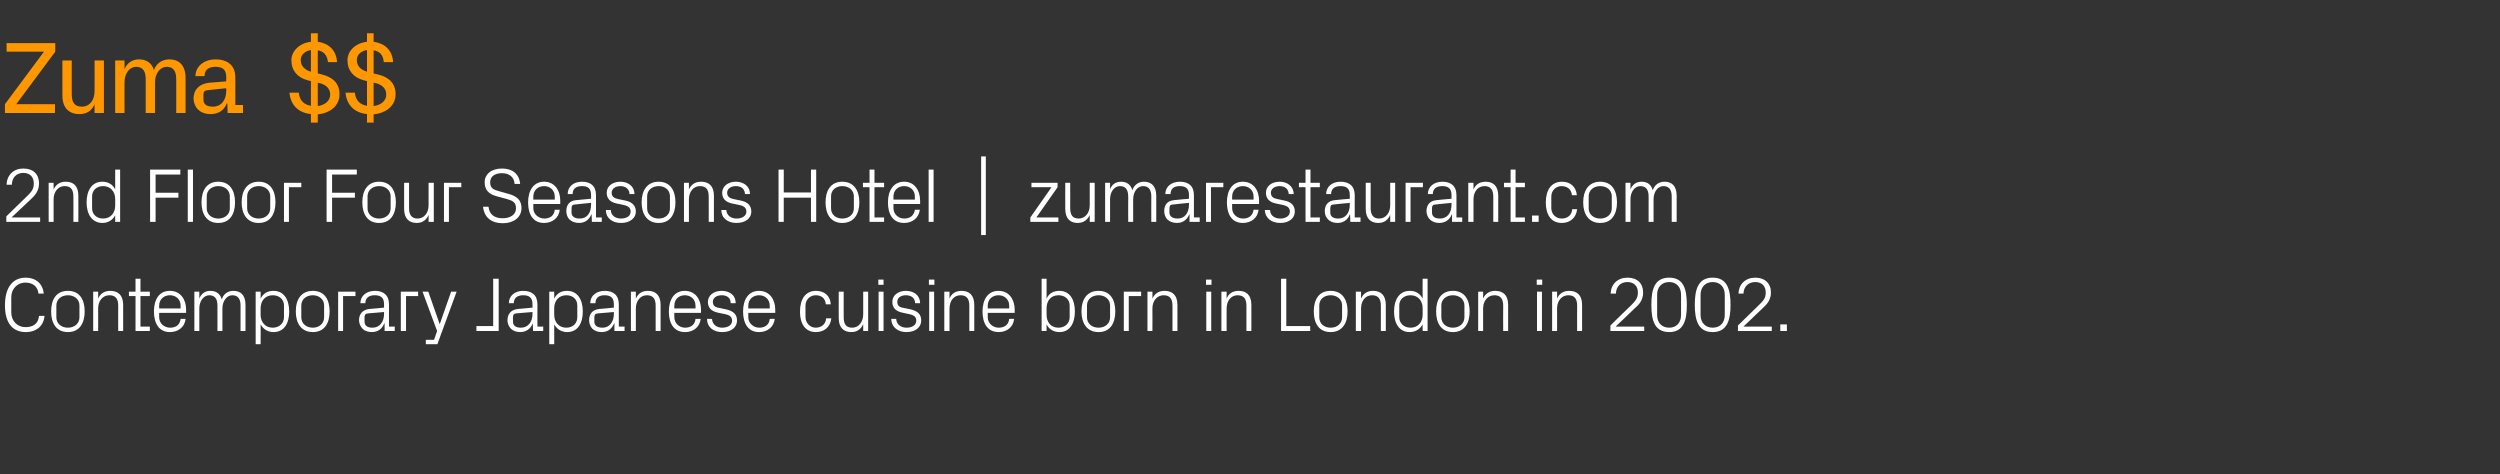
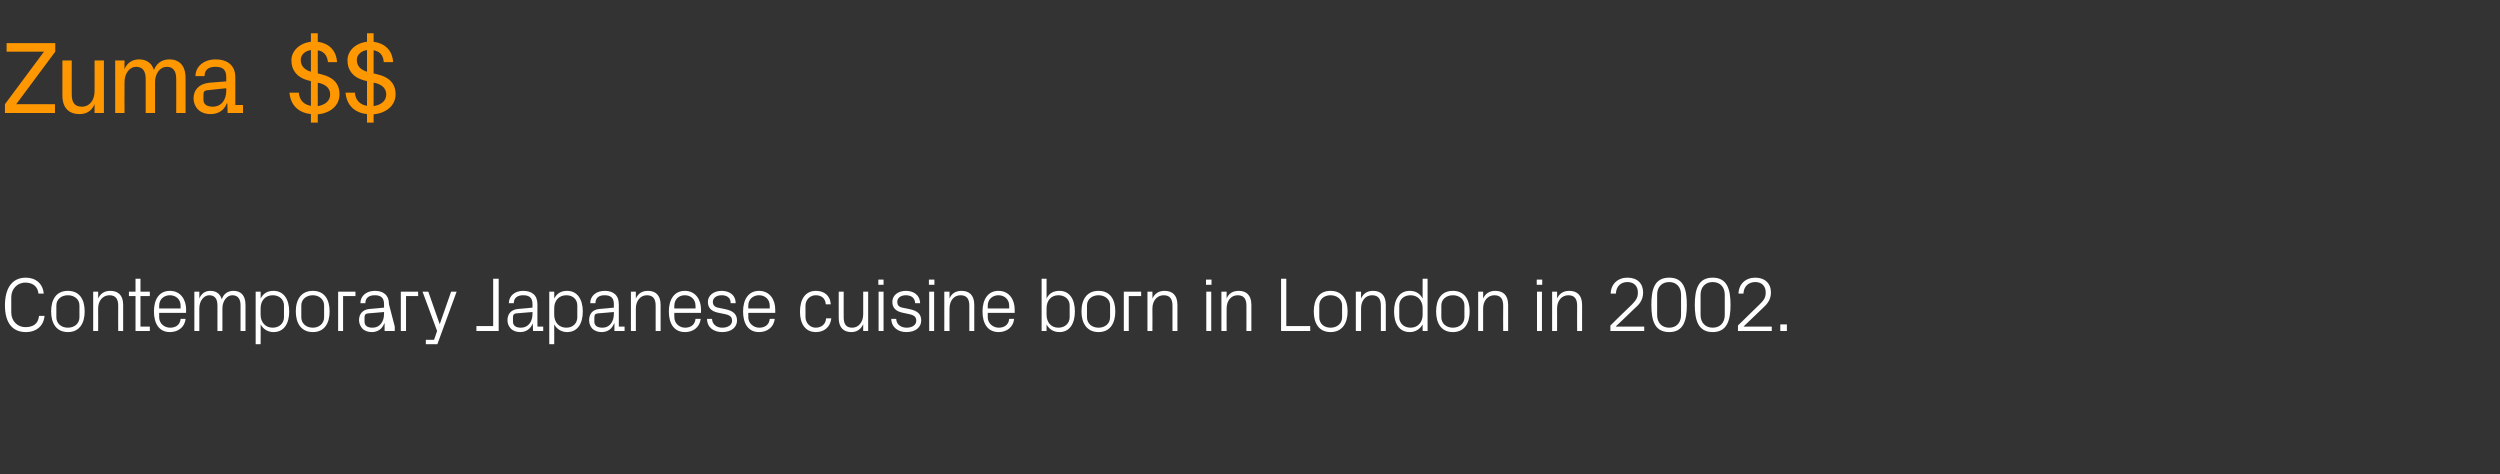
<svg xmlns="http://www.w3.org/2000/svg" version="1.1" width="909.4px" height="172.5px" viewBox="0 -11 909.4 172.5" style="top:-11px">
  <rect x="0" y="-11" width="909.4" height="172.5" fill="#333333" stroke="none" />
  <desc>Zuma $$ 2nd Floor Four Seasons Hotel | zumarestaurant.com Contemporary Japanese cuisine born in London in 2002.</desc>
  <defs />
  <g id="Polygon52281">
-     <path d="M 1.8 100.1 C 1.8 94.1 4.2 90 9.4 90 C 12.9 90 15.6 92.1 15.9 95.8 C 15.9 95.8 14 95.8 14 95.8 C 13.7 93 11.7 91.8 9.2 91.8 C 6.2 91.8 4.1 94.2 4.1 97.1 C 4.1 97.1 4.1 102.7 4.1 102.7 C 4.1 105.8 6.4 108 9.2 108 C 12.1 108 13.9 106.8 14.2 103.9 C 14.2 103.9 16.2 103.9 16.2 103.9 C 15.9 107.5 13.3 109.8 9.4 109.8 C 4.5 109.8 1.8 106.4 1.8 100.1 Z M 24.7 94.8 C 28.9 94.8 30.8 97.9 30.8 102.3 C 30.8 106.6 28.9 109.8 24.7 109.8 C 20.5 109.8 18.6 106.6 18.6 102.3 C 18.6 97.9 20.5 94.8 24.7 94.8 Z M 28.9 100.1 C 28.9 97.9 27.1 96.4 24.7 96.4 C 22.3 96.4 20.5 97.9 20.5 100.1 C 20.5 100.1 20.5 104.4 20.5 104.4 C 20.5 106.7 22.3 108.2 24.7 108.2 C 27.1 108.2 28.9 106.7 28.9 104.4 C 28.9 104.4 28.9 100.1 28.9 100.1 Z M 43 100.2 C 43 97.9 42.2 96.4 39.8 96.4 C 37.4 96.4 35.7 98.4 35.7 101.2 C 35.74 101.21 35.7 109.4 35.7 109.4 L 33.9 109.4 L 33.9 95.1 L 35.7 95.1 C 35.7 95.1 35.74 97.63 35.7 97.6 C 36.5 95.8 38 94.8 40.1 94.8 C 42.9 94.8 44.8 96.3 44.8 99.9 C 44.78 99.89 44.8 109.4 44.8 109.4 L 43 109.4 C 43 109.4 42.96 100.23 43 100.2 Z M 51.1 107.8 L 54.5 107.8 L 54.5 109.4 L 49.3 109.4 L 49.3 96.7 L 46.9 96.7 L 46.9 95.1 L 49.3 95.1 L 49.3 90.4 L 51.1 90.4 L 51.1 95.1 L 54.5 95.1 L 54.5 96.7 L 51.1 96.7 L 51.1 107.8 Z M 65.7 100.2 C 65.7 97.8 63.9 96.4 61.8 96.4 C 59.7 96.4 57.9 97.8 57.9 100.2 C 57.92 100.18 57.9 101.2 57.9 101.2 L 65.7 101.2 C 65.7 101.2 65.7 100.18 65.7 100.2 Z M 67.5 105 C 67.2 108.1 64.7 109.8 61.8 109.8 C 57.8 109.8 56 106.6 56 102.3 C 56 97.9 57.9 94.8 61.8 94.8 C 65.7 94.8 67.7 98 67.7 101.6 C 67.66 101.63 67.7 102.8 67.7 102.8 L 57.9 102.8 C 57.9 102.8 57.92 104.38 57.9 104.4 C 57.9 106.7 59.8 108.2 61.9 108.2 C 63.9 108.2 65.5 107.2 65.7 105 C 65.7 105 67.5 105 67.5 105 Z M 70.7 95.1 L 72.5 95.1 C 72.5 95.1 72.53 97.63 72.5 97.6 C 73.2 95.9 74.5 94.8 76.5 94.8 C 78.5 94.8 80 95.7 80.7 97.9 C 81.2 96.1 82.7 94.8 84.9 94.8 C 87.4 94.8 89.3 96.2 89.3 99.9 C 89.33 99.89 89.3 109.4 89.3 109.4 L 87.5 109.4 C 87.5 109.4 87.51 100.15 87.5 100.1 C 87.5 97.8 86.6 96.4 84.5 96.4 C 82.6 96.4 80.9 98.4 80.9 101.2 C 80.93 101.16 80.9 109.4 80.9 109.4 L 79.1 109.4 C 79.1 109.4 79.11 100.15 79.1 100.1 C 79.1 97.8 78.2 96.4 76.1 96.4 C 74.2 96.4 72.5 98.4 72.5 101.2 C 72.53 101.16 72.5 109.4 72.5 109.4 L 70.7 109.4 L 70.7 95.1 Z M 94.8 103.5 C 94.8 106.2 96.5 108.2 99.2 108.2 C 101.7 108.2 103.3 106.5 103.3 104.4 C 103.3 104.4 103.3 100.1 103.3 100.1 C 103.3 98 101.7 96.4 99.2 96.4 C 96.5 96.4 94.8 98.4 94.8 101.1 C 94.8 101.1 94.8 103.5 94.8 103.5 Z M 93 114.2 L 93 95.1 L 94.8 95.1 C 94.8 95.1 94.85 97.6 94.8 97.6 C 95.8 95.7 97.3 94.8 99.5 94.8 C 103.2 94.8 105.2 97.9 105.2 102.3 C 105.2 106.7 103.3 109.8 99.5 109.8 C 97.5 109.8 95.8 108.8 94.8 107 C 94.85 106.95 94.8 114.2 94.8 114.2 L 93 114.2 Z M 113.8 94.8 C 118 94.8 119.9 97.9 119.9 102.3 C 119.9 106.6 118 109.8 113.8 109.8 C 109.6 109.8 107.6 106.6 107.6 102.3 C 107.6 97.9 109.6 94.8 113.8 94.8 Z M 117.9 100.1 C 117.9 97.9 116.1 96.4 113.8 96.4 C 111.4 96.4 109.6 97.9 109.6 100.1 C 109.6 100.1 109.6 104.4 109.6 104.4 C 109.6 106.7 111.4 108.2 113.8 108.2 C 116.1 108.2 117.9 106.7 117.9 104.4 C 117.9 104.4 117.9 100.1 117.9 100.1 Z M 123 95.1 L 129.3 95.1 L 129.3 96.7 L 124.8 96.7 L 124.8 109.4 L 123 109.4 L 123 95.1 Z M 139.7 99.6 C 139.7 97.1 138.3 96.4 136.3 96.4 C 134.3 96.4 132.9 97.3 132.9 99.3 C 132.9 99.3 131.1 99.3 131.1 99.3 C 131.1 96.6 133.3 94.8 136.4 94.8 C 139.4 94.8 141.5 96.3 141.5 99.7 C 141.48 99.67 141.5 107.8 141.5 107.8 L 143.6 107.8 L 143.6 109.4 L 139.9 109.4 L 139.9 106.6 C 139.9 106.6 139.77 106.64 139.8 106.6 C 139 108.7 137.4 109.8 135.2 109.8 C 133.8 109.8 132.5 109.3 131.8 108.5 C 131.1 107.7 130.6 106.6 130.6 105.5 C 130.6 103.3 131.8 101.7 134.3 101.4 C 134.29 101.44 139.7 100.9 139.7 100.9 C 139.7 100.9 139.69 99.61 139.7 99.6 Z M 133.8 103 C 132.9 103.1 132.6 103.6 132.6 104.4 C 132.6 104.4 132.6 106 132.6 106 C 132.6 107.5 133.7 108.2 135.5 108.2 C 138.1 108.2 139.7 106.1 139.7 103.2 C 139.69 103.2 139.7 102.5 139.7 102.5 C 139.7 102.5 133.75 103.03 133.8 103 Z M 145.8 95.1 L 152.1 95.1 L 152.1 96.7 L 147.7 96.7 L 147.7 109.4 L 145.8 109.4 L 145.8 95.1 Z M 160 106.8 L 164.1 95.1 L 166.1 95.1 L 159.1 114.2 L 154.9 114.2 L 154.9 112.6 L 157.9 112.6 L 159 109.4 L 153.7 95.1 L 155.8 95.1 L 159.9 106.8 L 160 106.8 Z M 181.4 109.4 L 173.3 109.4 L 173.3 107.6 L 179.4 107.6 L 179.4 90.4 L 181.4 90.4 L 181.4 109.4 Z M 193.7 99.6 C 193.7 97.1 192.3 96.4 190.3 96.4 C 188.3 96.4 186.9 97.3 186.9 99.3 C 186.9 99.3 185.1 99.3 185.1 99.3 C 185.1 96.6 187.3 94.8 190.3 94.8 C 193.4 94.8 195.5 96.3 195.5 99.7 C 195.46 99.67 195.5 107.8 195.5 107.8 L 197.6 107.8 L 197.6 109.4 L 193.9 109.4 L 193.8 106.6 C 193.8 106.6 193.75 106.64 193.8 106.6 C 193 108.7 191.3 109.8 189.2 109.8 C 187.8 109.8 186.5 109.3 185.8 108.5 C 185 107.7 184.6 106.6 184.6 105.5 C 184.6 103.3 185.8 101.7 188.3 101.4 C 188.26 101.44 193.7 100.9 193.7 100.9 C 193.7 100.9 193.67 99.61 193.7 99.6 Z M 187.7 103 C 186.9 103.1 186.6 103.6 186.6 104.4 C 186.6 104.4 186.6 106 186.6 106 C 186.6 107.5 187.7 108.2 189.5 108.2 C 192.1 108.2 193.7 106.1 193.7 103.2 C 193.67 103.2 193.7 102.5 193.7 102.5 C 193.7 102.5 187.73 103.03 187.7 103 Z M 201.6 103.5 C 201.6 106.2 203.3 108.2 206 108.2 C 208.5 108.2 210 106.5 210 104.4 C 210 104.4 210 100.1 210 100.1 C 210 98 208.5 96.4 206 96.4 C 203.3 96.4 201.6 98.4 201.6 101.1 C 201.6 101.1 201.6 103.5 201.6 103.5 Z M 199.8 114.2 L 199.8 95.1 L 201.6 95.1 C 201.6 95.1 201.64 97.6 201.6 97.6 C 202.6 95.7 204.1 94.8 206.3 94.8 C 210 94.8 212 97.9 212 102.3 C 212 106.7 210.1 109.8 206.3 109.8 C 204.3 109.8 202.6 108.8 201.6 107 C 201.64 106.95 201.6 114.2 201.6 114.2 L 199.8 114.2 Z M 223.3 99.6 C 223.3 97.1 221.9 96.4 219.9 96.4 C 217.9 96.4 216.6 97.3 216.6 99.3 C 216.6 99.3 214.7 99.3 214.7 99.3 C 214.7 96.6 216.9 94.8 220 94.8 C 223 94.8 225.1 96.3 225.1 99.7 C 225.09 99.67 225.1 107.8 225.1 107.8 L 227.2 107.8 L 227.2 109.4 L 223.5 109.4 L 223.5 106.6 C 223.5 106.6 223.39 106.64 223.4 106.6 C 222.6 108.7 221 109.8 218.8 109.8 C 217.4 109.8 216.2 109.3 215.4 108.5 C 214.7 107.7 214.3 106.6 214.3 105.5 C 214.3 103.3 215.4 101.7 217.9 101.4 C 217.9 101.44 223.3 100.9 223.3 100.9 C 223.3 100.9 223.3 99.61 223.3 99.6 Z M 217.4 103 C 216.5 103.1 216.2 103.6 216.2 104.4 C 216.2 104.4 216.2 106 216.2 106 C 216.2 107.5 217.3 108.2 219.2 108.2 C 221.7 108.2 223.3 106.1 223.3 103.2 C 223.3 103.2 223.3 102.5 223.3 102.5 C 223.3 102.5 217.36 103.03 217.4 103 Z M 238.5 100.2 C 238.5 97.9 237.7 96.4 235.3 96.4 C 233 96.4 231.3 98.4 231.3 101.2 C 231.27 101.21 231.3 109.4 231.3 109.4 L 229.5 109.4 L 229.5 95.1 L 231.3 95.1 C 231.3 95.1 231.27 97.63 231.3 97.6 C 232.1 95.8 233.5 94.8 235.7 94.8 C 238.4 94.8 240.3 96.3 240.3 99.9 C 240.32 99.89 240.3 109.4 240.3 109.4 L 238.5 109.4 C 238.5 109.4 238.5 100.23 238.5 100.2 Z M 253 100.2 C 253 97.8 251.2 96.4 249.1 96.4 C 247 96.4 245.3 97.8 245.3 100.2 C 245.25 100.18 245.3 101.2 245.3 101.2 L 253 101.2 C 253 101.2 253.04 100.18 253 100.2 Z M 254.9 105 C 254.5 108.1 252.1 109.8 249.2 109.8 C 245.1 109.8 243.3 106.6 243.3 102.3 C 243.3 97.9 245.3 94.8 249.1 94.8 C 253 94.8 255 98 255 101.6 C 255 101.63 255 102.8 255 102.8 L 245.3 102.8 C 245.3 102.8 245.25 104.38 245.3 104.4 C 245.3 106.7 247.2 108.2 249.2 108.2 C 251.2 108.2 252.8 107.2 253 105 C 253 105 254.9 105 254.9 105 Z M 264 101.5 C 266.7 102.1 268.1 103.3 268.1 105.6 C 268.1 108 266.1 109.8 262.7 109.8 C 259.6 109.8 257.2 108.1 257.2 105 C 257.2 105 259 105 259 105 C 259.1 107.1 260.8 108.2 262.7 108.2 C 264.7 108.2 266.3 107.3 266.3 105.7 C 266.3 104.2 265.5 103.6 263.4 103.2 C 263.4 103.2 261 102.7 261 102.7 C 258.9 102.2 257.5 101.1 257.5 98.8 C 257.5 96.5 259.6 94.8 262.5 94.8 C 265.1 94.8 267.6 96.1 267.6 99.3 C 267.6 99.3 265.8 99.3 265.8 99.3 C 265.8 97.2 264.3 96.4 262.5 96.4 C 260.6 96.4 259.3 97.4 259.3 98.8 C 259.3 100.2 260.2 100.8 261.6 101 C 261.6 101 264 101.5 264 101.5 Z M 280 100.2 C 280 97.8 278.2 96.4 276.1 96.4 C 274 96.4 272.2 97.8 272.2 100.2 C 272.22 100.18 272.2 101.2 272.2 101.2 L 280 101.2 C 280 101.2 280.01 100.18 280 100.2 Z M 281.8 105 C 281.5 108.1 279 109.8 276.1 109.8 C 272.1 109.8 270.3 106.6 270.3 102.3 C 270.3 97.9 272.3 94.8 276.1 94.8 C 280 94.8 282 98 282 101.6 C 281.97 101.63 282 102.8 282 102.8 L 272.2 102.8 C 272.2 102.8 272.22 104.38 272.2 104.4 C 272.2 106.7 274.2 108.2 276.2 108.2 C 278.2 108.2 279.8 107.2 280 105 C 280 105 281.8 105 281.8 105 Z M 300.4 99.7 C 300.2 97.3 298.6 96.4 296.7 96.4 C 294.8 96.4 293 97.9 293 100.2 C 293 100.2 293 104.3 293 104.3 C 293 106.5 294.7 108.2 296.7 108.2 C 298.7 108.2 300.4 107 300.5 104.8 C 300.5 104.8 302.4 104.8 302.4 104.8 C 302 108.2 299.6 109.8 296.8 109.8 C 292.8 109.8 291 106.6 291 102.4 C 291 97.8 293 94.8 296.8 94.8 C 299.7 94.8 302 96.4 302.2 99.7 C 302.2 99.7 300.4 99.7 300.4 99.7 Z M 306.9 104.3 C 306.9 106.7 307.6 108.2 310 108.2 C 312.3 108.2 314 106.2 314 103.3 C 313.99 103.34 314 95.1 314 95.1 L 315.8 95.1 L 315.8 109.4 L 314 109.4 C 314 109.4 313.99 106.92 314 106.9 C 313.2 108.7 311.8 109.8 309.7 109.8 C 307 109.8 305.1 108.3 305.1 104.7 C 305.06 104.66 305.1 95.1 305.1 95.1 L 306.9 95.1 C 306.9 95.1 306.88 104.35 306.9 104.3 Z M 319.6 109.4 L 319.6 95.1 L 321.4 95.1 L 321.4 109.4 L 319.6 109.4 Z M 321.4 92.6 L 319.5 92.6 L 319.5 90.7 L 321.4 90.7 L 321.4 92.6 Z M 331.1 101.5 C 333.8 102.1 335.1 103.3 335.1 105.6 C 335.1 108 333.1 109.8 329.7 109.8 C 326.7 109.8 324.3 108.1 324.2 105 C 324.2 105 326 105 326 105 C 326.1 107.1 327.8 108.2 329.8 108.2 C 331.7 108.2 333.3 107.3 333.3 105.7 C 333.3 104.2 332.5 103.6 330.4 103.2 C 330.4 103.2 328.1 102.7 328.1 102.7 C 326 102.2 324.6 101.1 324.6 98.8 C 324.6 96.5 326.6 94.8 329.5 94.8 C 332.1 94.8 334.6 96.1 334.7 99.3 C 334.7 99.3 332.9 99.3 332.9 99.3 C 332.8 97.2 331.3 96.4 329.5 96.4 C 327.6 96.4 326.4 97.4 326.4 98.8 C 326.4 100.2 327.2 100.8 328.7 101 C 328.7 101 331.1 101.5 331.1 101.5 Z M 338 109.4 L 338 95.1 L 339.8 95.1 L 339.8 109.4 L 338 109.4 Z M 339.9 92.6 L 337.9 92.6 L 337.9 90.7 L 339.9 90.7 L 339.9 92.6 Z M 352.6 100.2 C 352.6 97.9 351.8 96.4 349.4 96.4 C 347 96.4 345.4 98.4 345.4 101.2 C 345.36 101.21 345.4 109.4 345.4 109.4 L 343.5 109.4 L 343.5 95.1 L 345.4 95.1 C 345.4 95.1 345.36 97.63 345.4 97.6 C 346.1 95.8 347.6 94.8 349.8 94.8 C 352.5 94.8 354.4 96.3 354.4 99.9 C 354.4 99.89 354.4 109.4 354.4 109.4 L 352.6 109.4 C 352.6 109.4 352.58 100.23 352.6 100.2 Z M 367.1 100.2 C 367.1 97.8 365.3 96.4 363.2 96.4 C 361.1 96.4 359.3 97.8 359.3 100.2 C 359.34 100.18 359.3 101.2 359.3 101.2 L 367.1 101.2 C 367.1 101.2 367.12 100.18 367.1 100.2 Z M 368.9 105 C 368.6 108.1 366.1 109.8 363.3 109.8 C 359.2 109.8 357.4 106.6 357.4 102.3 C 357.4 97.9 359.4 94.8 363.2 94.8 C 367.1 94.8 369.1 98 369.1 101.6 C 369.08 101.63 369.1 102.8 369.1 102.8 L 359.3 102.8 C 359.3 102.8 359.34 104.38 359.3 104.4 C 359.3 106.7 361.3 108.2 363.3 108.2 C 365.3 108.2 366.9 107.2 367.1 105 C 367.1 105 368.9 105 368.9 105 Z M 380.7 103.5 C 380.7 106.2 382.3 108.2 385 108.2 C 387.5 108.2 389.1 106.5 389.1 104.4 C 389.1 104.4 389.1 100.1 389.1 100.1 C 389.1 98 387.5 96.4 385 96.4 C 382.3 96.4 380.7 98.4 380.7 101.1 C 380.7 101.1 380.7 103.5 380.7 103.5 Z M 378.9 109.4 L 378.9 90.4 L 380.7 90.4 C 380.7 90.4 380.68 97.6 380.7 97.6 C 381.6 95.7 383.2 94.8 385.4 94.8 C 389.1 94.8 391 97.9 391 102.3 C 391 106.7 389.1 109.8 385.4 109.8 C 383.3 109.8 381.6 108.8 380.7 107 C 380.68 106.95 380.7 109.4 380.7 109.4 L 378.9 109.4 Z M 399.6 94.8 C 403.8 94.8 405.7 97.9 405.7 102.3 C 405.7 106.6 403.8 109.8 399.6 109.8 C 395.4 109.8 393.4 106.6 393.4 102.3 C 393.4 97.9 395.4 94.8 399.6 94.8 Z M 403.8 100.1 C 403.8 97.9 402 96.4 399.6 96.4 C 397.2 96.4 395.4 97.9 395.4 100.1 C 395.4 100.1 395.4 104.4 395.4 104.4 C 395.4 106.7 397.2 108.2 399.6 108.2 C 402 108.2 403.8 106.7 403.8 104.4 C 403.8 104.4 403.8 100.1 403.8 100.1 Z M 408.8 95.1 L 415.1 95.1 L 415.1 96.7 L 410.6 96.7 L 410.6 109.4 L 408.8 109.4 L 408.8 95.1 Z M 426.5 100.2 C 426.5 97.9 425.7 96.4 423.3 96.4 C 420.9 96.4 419.2 98.4 419.2 101.2 C 419.25 101.21 419.2 109.4 419.2 109.4 L 417.4 109.4 L 417.4 95.1 L 419.2 95.1 C 419.2 95.1 419.25 97.63 419.2 97.6 C 420 95.8 421.5 94.8 423.6 94.8 C 426.4 94.8 428.3 96.3 428.3 99.9 C 428.29 99.89 428.3 109.4 428.3 109.4 L 426.5 109.4 C 426.5 109.4 426.47 100.23 426.5 100.2 Z M 438.8 109.4 L 438.8 95.1 L 440.6 95.1 L 440.6 109.4 L 438.8 109.4 Z M 440.7 92.6 L 438.7 92.6 L 438.7 90.7 L 440.7 90.7 L 440.7 92.6 Z M 453.4 100.2 C 453.4 97.9 452.6 96.4 450.2 96.4 C 447.8 96.4 446.2 98.4 446.2 101.2 C 446.16 101.21 446.2 109.4 446.2 109.4 L 444.3 109.4 L 444.3 95.1 L 446.2 95.1 C 446.2 95.1 446.16 97.63 446.2 97.6 C 446.9 95.8 448.4 94.8 450.6 94.8 C 453.3 94.8 455.2 96.3 455.2 99.9 C 455.21 99.89 455.2 109.4 455.2 109.4 L 453.4 109.4 C 453.4 109.4 453.39 100.23 453.4 100.2 Z M 466 90.4 L 467.9 90.4 L 467.9 107.6 L 476.6 107.6 L 476.6 109.4 L 466 109.4 L 466 90.4 Z M 484 94.8 C 488.2 94.8 490.2 97.9 490.2 102.3 C 490.2 106.6 488.2 109.8 484 109.8 C 479.8 109.8 477.9 106.6 477.9 102.3 C 477.9 97.9 479.8 94.8 484 94.8 Z M 488.2 100.1 C 488.2 97.9 486.4 96.4 484 96.4 C 481.6 96.4 479.9 97.9 479.9 100.1 C 479.9 100.1 479.9 104.4 479.9 104.4 C 479.9 106.7 481.6 108.2 484 108.2 C 486.4 108.2 488.2 106.7 488.2 104.4 C 488.2 104.4 488.2 100.1 488.2 100.1 Z M 502.3 100.2 C 502.3 97.9 501.5 96.4 499.1 96.4 C 496.7 96.4 495.1 98.4 495.1 101.2 C 495.07 101.21 495.1 109.4 495.1 109.4 L 493.2 109.4 L 493.2 95.1 L 495.1 95.1 C 495.1 95.1 495.07 97.63 495.1 97.6 C 495.9 95.8 497.3 94.8 499.5 94.8 C 502.2 94.8 504.1 96.3 504.1 99.9 C 504.11 99.89 504.1 109.4 504.1 109.4 L 502.3 109.4 C 502.3 109.4 502.29 100.23 502.3 100.2 Z M 517.5 101.1 C 517.5 98.4 515.8 96.4 513.1 96.4 C 510.6 96.4 509 98 509 100.1 C 509 100.1 509 104.4 509 104.4 C 509 106.5 510.6 108.2 513.1 108.2 C 515.8 108.2 517.5 106.2 517.5 103.5 C 517.5 103.5 517.5 101.1 517.5 101.1 Z M 517.5 109.4 C 517.5 109.4 517.45 106.95 517.5 107 C 516.5 108.8 514.8 109.8 512.8 109.8 C 509 109.8 507.1 106.7 507.1 102.3 C 507.1 97.9 509.1 94.8 512.8 94.8 C 514.9 94.8 516.5 95.7 517.5 97.6 C 517.45 97.6 517.5 90.4 517.5 90.4 L 519.3 90.4 L 519.3 109.4 L 517.5 109.4 Z M 528.5 94.8 C 532.7 94.8 534.6 97.9 534.6 102.3 C 534.6 106.6 532.7 109.8 528.5 109.8 C 524.3 109.8 522.4 106.6 522.4 102.3 C 522.4 97.9 524.3 94.8 528.5 94.8 Z M 532.7 100.1 C 532.7 97.9 530.9 96.4 528.5 96.4 C 526.1 96.4 524.3 97.9 524.3 100.1 C 524.3 100.1 524.3 104.4 524.3 104.4 C 524.3 106.7 526.1 108.2 528.5 108.2 C 530.9 108.2 532.7 106.7 532.7 104.4 C 532.7 104.4 532.7 100.1 532.7 100.1 Z M 546.8 100.2 C 546.8 97.9 546 96.4 543.6 96.4 C 541.2 96.4 539.5 98.4 539.5 101.2 C 539.53 101.21 539.5 109.4 539.5 109.4 L 537.7 109.4 L 537.7 95.1 L 539.5 95.1 C 539.5 95.1 539.53 97.63 539.5 97.6 C 540.3 95.8 541.8 94.8 543.9 94.8 C 546.7 94.8 548.6 96.3 548.6 99.9 C 548.57 99.89 548.6 109.4 548.6 109.4 L 546.8 109.4 C 546.8 109.4 546.75 100.23 546.8 100.2 Z M 559.1 109.4 L 559.1 95.1 L 560.9 95.1 L 560.9 109.4 L 559.1 109.4 Z M 561 92.6 L 559 92.6 L 559 90.7 L 561 90.7 L 561 92.6 Z M 573.7 100.2 C 573.7 97.9 572.9 96.4 570.5 96.4 C 568.1 96.4 566.4 98.4 566.4 101.2 C 566.44 101.21 566.4 109.4 566.4 109.4 L 564.6 109.4 L 564.6 95.1 L 566.4 95.1 C 566.4 95.1 566.44 97.63 566.4 97.6 C 567.2 95.8 568.7 94.8 570.8 94.8 C 573.6 94.8 575.5 96.3 575.5 99.9 C 575.48 99.89 575.5 109.4 575.5 109.4 L 573.7 109.4 C 573.7 109.4 573.66 100.23 573.7 100.2 Z M 587.8 107.8 L 598.1 107.8 L 598.1 109.4 L 585.8 109.4 L 585.8 107.4 C 585.8 107.4 593.58 99.75 593.6 99.8 C 594.9 98.4 595.8 97.5 595.8 95.4 C 595.8 93.1 594.4 91.6 592 91.6 C 589.5 91.6 587.9 93.2 587.8 95.8 C 587.8 95.8 585.9 95.8 585.9 95.8 C 586 92.3 588.5 90 592 90 C 595.6 90 597.7 92.1 597.7 95.4 C 597.7 98.3 596.1 99.9 594.6 101.2 C 594.64 101.24 587.8 107.7 587.8 107.7 L 587.8 107.8 Z M 607.2 109.8 C 601.8 109.8 600.7 105.4 600.7 99.9 C 600.7 94.3 601.8 90 607.2 90 C 612.5 90 613.6 94.3 613.6 99.9 C 613.6 105.4 612.5 109.8 607.2 109.8 Z M 611.5 96.2 C 611.5 93.4 609.8 91.6 607.2 91.6 C 604.5 91.6 602.8 93.4 602.8 96.2 C 602.8 96.2 602.8 103.6 602.8 103.6 C 602.8 106.4 604.5 108.2 607.2 108.2 C 609.8 108.2 611.5 106.4 611.5 103.6 C 611.5 103.6 611.5 96.2 611.5 96.2 Z M 623 109.8 C 617.7 109.8 616.5 105.4 616.5 99.9 C 616.5 94.3 617.7 90 623 90 C 628.3 90 629.5 94.3 629.5 99.9 C 629.5 105.4 628.3 109.8 623 109.8 Z M 627.4 96.2 C 627.4 93.4 625.7 91.6 623 91.6 C 620.4 91.6 618.6 93.4 618.6 96.2 C 618.6 96.2 618.6 103.6 618.6 103.6 C 618.6 106.4 620.4 108.2 623 108.2 C 625.7 108.2 627.4 106.4 627.4 103.6 C 627.4 103.6 627.4 96.2 627.4 96.2 Z M 634.3 107.8 L 644.5 107.8 L 644.5 109.4 L 632.2 109.4 L 632.2 107.4 C 632.2 107.4 640.04 99.75 640 99.8 C 641.4 98.4 642.3 97.5 642.3 95.4 C 642.3 93.1 640.9 91.6 638.5 91.6 C 636 91.6 634.3 93.2 634.2 95.8 C 634.2 95.8 632.4 95.8 632.4 95.8 C 632.5 92.3 635 90 638.5 90 C 642 90 644.2 92.1 644.2 95.4 C 644.2 98.3 642.5 99.9 641.1 101.2 C 641.11 101.24 634.3 107.7 634.3 107.7 L 634.3 107.8 Z M 650 109.4 L 647.6 109.4 L 647.6 107 L 650 107 L 650 109.4 Z " stroke="none" fill="#fff" />
+     <path d="M 1.8 100.1 C 1.8 94.1 4.2 90 9.4 90 C 12.9 90 15.6 92.1 15.9 95.8 C 15.9 95.8 14 95.8 14 95.8 C 13.7 93 11.7 91.8 9.2 91.8 C 6.2 91.8 4.1 94.2 4.1 97.1 C 4.1 97.1 4.1 102.7 4.1 102.7 C 4.1 105.8 6.4 108 9.2 108 C 12.1 108 13.9 106.8 14.2 103.9 C 14.2 103.9 16.2 103.9 16.2 103.9 C 15.9 107.5 13.3 109.8 9.4 109.8 C 4.5 109.8 1.8 106.4 1.8 100.1 Z M 24.7 94.8 C 28.9 94.8 30.8 97.9 30.8 102.3 C 30.8 106.6 28.9 109.8 24.7 109.8 C 20.5 109.8 18.6 106.6 18.6 102.3 C 18.6 97.9 20.5 94.8 24.7 94.8 Z M 28.9 100.1 C 28.9 97.9 27.1 96.4 24.7 96.4 C 22.3 96.4 20.5 97.9 20.5 100.1 C 20.5 100.1 20.5 104.4 20.5 104.4 C 20.5 106.7 22.3 108.2 24.7 108.2 C 27.1 108.2 28.9 106.7 28.9 104.4 C 28.9 104.4 28.9 100.1 28.9 100.1 Z M 43 100.2 C 43 97.9 42.2 96.4 39.8 96.4 C 37.4 96.4 35.7 98.4 35.7 101.2 C 35.74 101.21 35.7 109.4 35.7 109.4 L 33.9 109.4 L 33.9 95.1 L 35.7 95.1 C 35.7 95.1 35.74 97.63 35.7 97.6 C 36.5 95.8 38 94.8 40.1 94.8 C 42.9 94.8 44.8 96.3 44.8 99.9 C 44.78 99.89 44.8 109.4 44.8 109.4 L 43 109.4 C 43 109.4 42.96 100.23 43 100.2 Z M 51.1 107.8 L 54.5 107.8 L 54.5 109.4 L 49.3 109.4 L 49.3 96.7 L 46.9 96.7 L 46.9 95.1 L 49.3 95.1 L 49.3 90.4 L 51.1 90.4 L 51.1 95.1 L 54.5 95.1 L 54.5 96.7 L 51.1 96.7 L 51.1 107.8 Z M 65.7 100.2 C 65.7 97.8 63.9 96.4 61.8 96.4 C 59.7 96.4 57.9 97.8 57.9 100.2 C 57.92 100.18 57.9 101.2 57.9 101.2 L 65.7 101.2 C 65.7 101.2 65.7 100.18 65.7 100.2 Z M 67.5 105 C 67.2 108.1 64.7 109.8 61.8 109.8 C 57.8 109.8 56 106.6 56 102.3 C 56 97.9 57.9 94.8 61.8 94.8 C 65.7 94.8 67.7 98 67.7 101.6 C 67.66 101.63 67.7 102.8 67.7 102.8 L 57.9 102.8 C 57.9 102.8 57.92 104.38 57.9 104.4 C 57.9 106.7 59.8 108.2 61.9 108.2 C 63.9 108.2 65.5 107.2 65.7 105 C 65.7 105 67.5 105 67.5 105 Z M 70.7 95.1 L 72.5 95.1 C 72.5 95.1 72.53 97.63 72.5 97.6 C 73.2 95.9 74.5 94.8 76.5 94.8 C 78.5 94.8 80 95.7 80.7 97.9 C 81.2 96.1 82.7 94.8 84.9 94.8 C 87.4 94.8 89.3 96.2 89.3 99.9 C 89.33 99.89 89.3 109.4 89.3 109.4 L 87.5 109.4 C 87.5 109.4 87.51 100.15 87.5 100.1 C 87.5 97.8 86.6 96.4 84.5 96.4 C 82.6 96.4 80.9 98.4 80.9 101.2 C 80.93 101.16 80.9 109.4 80.9 109.4 L 79.1 109.4 C 79.1 109.4 79.11 100.15 79.1 100.1 C 79.1 97.8 78.2 96.4 76.1 96.4 C 74.2 96.4 72.5 98.4 72.5 101.2 C 72.53 101.16 72.5 109.4 72.5 109.4 L 70.7 109.4 L 70.7 95.1 Z M 94.8 103.5 C 94.8 106.2 96.5 108.2 99.2 108.2 C 101.7 108.2 103.3 106.5 103.3 104.4 C 103.3 104.4 103.3 100.1 103.3 100.1 C 103.3 98 101.7 96.4 99.2 96.4 C 96.5 96.4 94.8 98.4 94.8 101.1 C 94.8 101.1 94.8 103.5 94.8 103.5 Z M 93 114.2 L 93 95.1 L 94.8 95.1 C 94.8 95.1 94.85 97.6 94.8 97.6 C 95.8 95.7 97.3 94.8 99.5 94.8 C 103.2 94.8 105.2 97.9 105.2 102.3 C 105.2 106.7 103.3 109.8 99.5 109.8 C 97.5 109.8 95.8 108.8 94.8 107 C 94.85 106.95 94.8 114.2 94.8 114.2 L 93 114.2 Z M 113.8 94.8 C 118 94.8 119.9 97.9 119.9 102.3 C 119.9 106.6 118 109.8 113.8 109.8 C 109.6 109.8 107.6 106.6 107.6 102.3 C 107.6 97.9 109.6 94.8 113.8 94.8 Z M 117.9 100.1 C 117.9 97.9 116.1 96.4 113.8 96.4 C 111.4 96.4 109.6 97.9 109.6 100.1 C 109.6 100.1 109.6 104.4 109.6 104.4 C 109.6 106.7 111.4 108.2 113.8 108.2 C 116.1 108.2 117.9 106.7 117.9 104.4 C 117.9 104.4 117.9 100.1 117.9 100.1 Z M 123 95.1 L 129.3 95.1 L 129.3 96.7 L 124.8 96.7 L 124.8 109.4 L 123 109.4 L 123 95.1 Z M 139.7 99.6 C 139.7 97.1 138.3 96.4 136.3 96.4 C 134.3 96.4 132.9 97.3 132.9 99.3 C 132.9 99.3 131.1 99.3 131.1 99.3 C 131.1 96.6 133.3 94.8 136.4 94.8 C 139.4 94.8 141.5 96.3 141.5 99.7 L 143.6 107.8 L 143.6 109.4 L 139.9 109.4 L 139.9 106.6 C 139.9 106.6 139.77 106.64 139.8 106.6 C 139 108.7 137.4 109.8 135.2 109.8 C 133.8 109.8 132.5 109.3 131.8 108.5 C 131.1 107.7 130.6 106.6 130.6 105.5 C 130.6 103.3 131.8 101.7 134.3 101.4 C 134.29 101.44 139.7 100.9 139.7 100.9 C 139.7 100.9 139.69 99.61 139.7 99.6 Z M 133.8 103 C 132.9 103.1 132.6 103.6 132.6 104.4 C 132.6 104.4 132.6 106 132.6 106 C 132.6 107.5 133.7 108.2 135.5 108.2 C 138.1 108.2 139.7 106.1 139.7 103.2 C 139.69 103.2 139.7 102.5 139.7 102.5 C 139.7 102.5 133.75 103.03 133.8 103 Z M 145.8 95.1 L 152.1 95.1 L 152.1 96.7 L 147.7 96.7 L 147.7 109.4 L 145.8 109.4 L 145.8 95.1 Z M 160 106.8 L 164.1 95.1 L 166.1 95.1 L 159.1 114.2 L 154.9 114.2 L 154.9 112.6 L 157.9 112.6 L 159 109.4 L 153.7 95.1 L 155.8 95.1 L 159.9 106.8 L 160 106.8 Z M 181.4 109.4 L 173.3 109.4 L 173.3 107.6 L 179.4 107.6 L 179.4 90.4 L 181.4 90.4 L 181.4 109.4 Z M 193.7 99.6 C 193.7 97.1 192.3 96.4 190.3 96.4 C 188.3 96.4 186.9 97.3 186.9 99.3 C 186.9 99.3 185.1 99.3 185.1 99.3 C 185.1 96.6 187.3 94.8 190.3 94.8 C 193.4 94.8 195.5 96.3 195.5 99.7 C 195.46 99.67 195.5 107.8 195.5 107.8 L 197.6 107.8 L 197.6 109.4 L 193.9 109.4 L 193.8 106.6 C 193.8 106.6 193.75 106.64 193.8 106.6 C 193 108.7 191.3 109.8 189.2 109.8 C 187.8 109.8 186.5 109.3 185.8 108.5 C 185 107.7 184.6 106.6 184.6 105.5 C 184.6 103.3 185.8 101.7 188.3 101.4 C 188.26 101.44 193.7 100.9 193.7 100.9 C 193.7 100.9 193.67 99.61 193.7 99.6 Z M 187.7 103 C 186.9 103.1 186.6 103.6 186.6 104.4 C 186.6 104.4 186.6 106 186.6 106 C 186.6 107.5 187.7 108.2 189.5 108.2 C 192.1 108.2 193.7 106.1 193.7 103.2 C 193.67 103.2 193.7 102.5 193.7 102.5 C 193.7 102.5 187.73 103.03 187.7 103 Z M 201.6 103.5 C 201.6 106.2 203.3 108.2 206 108.2 C 208.5 108.2 210 106.5 210 104.4 C 210 104.4 210 100.1 210 100.1 C 210 98 208.5 96.4 206 96.4 C 203.3 96.4 201.6 98.4 201.6 101.1 C 201.6 101.1 201.6 103.5 201.6 103.5 Z M 199.8 114.2 L 199.8 95.1 L 201.6 95.1 C 201.6 95.1 201.64 97.6 201.6 97.6 C 202.6 95.7 204.1 94.8 206.3 94.8 C 210 94.8 212 97.9 212 102.3 C 212 106.7 210.1 109.8 206.3 109.8 C 204.3 109.8 202.6 108.8 201.6 107 C 201.64 106.95 201.6 114.2 201.6 114.2 L 199.8 114.2 Z M 223.3 99.6 C 223.3 97.1 221.9 96.4 219.9 96.4 C 217.9 96.4 216.6 97.3 216.6 99.3 C 216.6 99.3 214.7 99.3 214.7 99.3 C 214.7 96.6 216.9 94.8 220 94.8 C 223 94.8 225.1 96.3 225.1 99.7 C 225.09 99.67 225.1 107.8 225.1 107.8 L 227.2 107.8 L 227.2 109.4 L 223.5 109.4 L 223.5 106.6 C 223.5 106.6 223.39 106.64 223.4 106.6 C 222.6 108.7 221 109.8 218.8 109.8 C 217.4 109.8 216.2 109.3 215.4 108.5 C 214.7 107.7 214.3 106.6 214.3 105.5 C 214.3 103.3 215.4 101.7 217.9 101.4 C 217.9 101.44 223.3 100.9 223.3 100.9 C 223.3 100.9 223.3 99.61 223.3 99.6 Z M 217.4 103 C 216.5 103.1 216.2 103.6 216.2 104.4 C 216.2 104.4 216.2 106 216.2 106 C 216.2 107.5 217.3 108.2 219.2 108.2 C 221.7 108.2 223.3 106.1 223.3 103.2 C 223.3 103.2 223.3 102.5 223.3 102.5 C 223.3 102.5 217.36 103.03 217.4 103 Z M 238.5 100.2 C 238.5 97.9 237.7 96.4 235.3 96.4 C 233 96.4 231.3 98.4 231.3 101.2 C 231.27 101.21 231.3 109.4 231.3 109.4 L 229.5 109.4 L 229.5 95.1 L 231.3 95.1 C 231.3 95.1 231.27 97.63 231.3 97.6 C 232.1 95.8 233.5 94.8 235.7 94.8 C 238.4 94.8 240.3 96.3 240.3 99.9 C 240.32 99.89 240.3 109.4 240.3 109.4 L 238.5 109.4 C 238.5 109.4 238.5 100.23 238.5 100.2 Z M 253 100.2 C 253 97.8 251.2 96.4 249.1 96.4 C 247 96.4 245.3 97.8 245.3 100.2 C 245.25 100.18 245.3 101.2 245.3 101.2 L 253 101.2 C 253 101.2 253.04 100.18 253 100.2 Z M 254.9 105 C 254.5 108.1 252.1 109.8 249.2 109.8 C 245.1 109.8 243.3 106.6 243.3 102.3 C 243.3 97.9 245.3 94.8 249.1 94.8 C 253 94.8 255 98 255 101.6 C 255 101.63 255 102.8 255 102.8 L 245.3 102.8 C 245.3 102.8 245.25 104.38 245.3 104.4 C 245.3 106.7 247.2 108.2 249.2 108.2 C 251.2 108.2 252.8 107.2 253 105 C 253 105 254.9 105 254.9 105 Z M 264 101.5 C 266.7 102.1 268.1 103.3 268.1 105.6 C 268.1 108 266.1 109.8 262.7 109.8 C 259.6 109.8 257.2 108.1 257.2 105 C 257.2 105 259 105 259 105 C 259.1 107.1 260.8 108.2 262.7 108.2 C 264.7 108.2 266.3 107.3 266.3 105.7 C 266.3 104.2 265.5 103.6 263.4 103.2 C 263.4 103.2 261 102.7 261 102.7 C 258.9 102.2 257.5 101.1 257.5 98.8 C 257.5 96.5 259.6 94.8 262.5 94.8 C 265.1 94.8 267.6 96.1 267.6 99.3 C 267.6 99.3 265.8 99.3 265.8 99.3 C 265.8 97.2 264.3 96.4 262.5 96.4 C 260.6 96.4 259.3 97.4 259.3 98.8 C 259.3 100.2 260.2 100.8 261.6 101 C 261.6 101 264 101.5 264 101.5 Z M 280 100.2 C 280 97.8 278.2 96.4 276.1 96.4 C 274 96.4 272.2 97.8 272.2 100.2 C 272.22 100.18 272.2 101.2 272.2 101.2 L 280 101.2 C 280 101.2 280.01 100.18 280 100.2 Z M 281.8 105 C 281.5 108.1 279 109.8 276.1 109.8 C 272.1 109.8 270.3 106.6 270.3 102.3 C 270.3 97.9 272.3 94.8 276.1 94.8 C 280 94.8 282 98 282 101.6 C 281.97 101.63 282 102.8 282 102.8 L 272.2 102.8 C 272.2 102.8 272.22 104.38 272.2 104.4 C 272.2 106.7 274.2 108.2 276.2 108.2 C 278.2 108.2 279.8 107.2 280 105 C 280 105 281.8 105 281.8 105 Z M 300.4 99.7 C 300.2 97.3 298.6 96.4 296.7 96.4 C 294.8 96.4 293 97.9 293 100.2 C 293 100.2 293 104.3 293 104.3 C 293 106.5 294.7 108.2 296.7 108.2 C 298.7 108.2 300.4 107 300.5 104.8 C 300.5 104.8 302.4 104.8 302.4 104.8 C 302 108.2 299.6 109.8 296.8 109.8 C 292.8 109.8 291 106.6 291 102.4 C 291 97.8 293 94.8 296.8 94.8 C 299.7 94.8 302 96.4 302.2 99.7 C 302.2 99.7 300.4 99.7 300.4 99.7 Z M 306.9 104.3 C 306.9 106.7 307.6 108.2 310 108.2 C 312.3 108.2 314 106.2 314 103.3 C 313.99 103.34 314 95.1 314 95.1 L 315.8 95.1 L 315.8 109.4 L 314 109.4 C 314 109.4 313.99 106.92 314 106.9 C 313.2 108.7 311.8 109.8 309.7 109.8 C 307 109.8 305.1 108.3 305.1 104.7 C 305.06 104.66 305.1 95.1 305.1 95.1 L 306.9 95.1 C 306.9 95.1 306.88 104.35 306.9 104.3 Z M 319.6 109.4 L 319.6 95.1 L 321.4 95.1 L 321.4 109.4 L 319.6 109.4 Z M 321.4 92.6 L 319.5 92.6 L 319.5 90.7 L 321.4 90.7 L 321.4 92.6 Z M 331.1 101.5 C 333.8 102.1 335.1 103.3 335.1 105.6 C 335.1 108 333.1 109.8 329.7 109.8 C 326.7 109.8 324.3 108.1 324.2 105 C 324.2 105 326 105 326 105 C 326.1 107.1 327.8 108.2 329.8 108.2 C 331.7 108.2 333.3 107.3 333.3 105.7 C 333.3 104.2 332.5 103.6 330.4 103.2 C 330.4 103.2 328.1 102.7 328.1 102.7 C 326 102.2 324.6 101.1 324.6 98.8 C 324.6 96.5 326.6 94.8 329.5 94.8 C 332.1 94.8 334.6 96.1 334.7 99.3 C 334.7 99.3 332.9 99.3 332.9 99.3 C 332.8 97.2 331.3 96.4 329.5 96.4 C 327.6 96.4 326.4 97.4 326.4 98.8 C 326.4 100.2 327.2 100.8 328.7 101 C 328.7 101 331.1 101.5 331.1 101.5 Z M 338 109.4 L 338 95.1 L 339.8 95.1 L 339.8 109.4 L 338 109.4 Z M 339.9 92.6 L 337.9 92.6 L 337.9 90.7 L 339.9 90.7 L 339.9 92.6 Z M 352.6 100.2 C 352.6 97.9 351.8 96.4 349.4 96.4 C 347 96.4 345.4 98.4 345.4 101.2 C 345.36 101.21 345.4 109.4 345.4 109.4 L 343.5 109.4 L 343.5 95.1 L 345.4 95.1 C 345.4 95.1 345.36 97.63 345.4 97.6 C 346.1 95.8 347.6 94.8 349.8 94.8 C 352.5 94.8 354.4 96.3 354.4 99.9 C 354.4 99.89 354.4 109.4 354.4 109.4 L 352.6 109.4 C 352.6 109.4 352.58 100.23 352.6 100.2 Z M 367.1 100.2 C 367.1 97.8 365.3 96.4 363.2 96.4 C 361.1 96.4 359.3 97.8 359.3 100.2 C 359.34 100.18 359.3 101.2 359.3 101.2 L 367.1 101.2 C 367.1 101.2 367.12 100.18 367.1 100.2 Z M 368.9 105 C 368.6 108.1 366.1 109.8 363.3 109.8 C 359.2 109.8 357.4 106.6 357.4 102.3 C 357.4 97.9 359.4 94.8 363.2 94.8 C 367.1 94.8 369.1 98 369.1 101.6 C 369.08 101.63 369.1 102.8 369.1 102.8 L 359.3 102.8 C 359.3 102.8 359.34 104.38 359.3 104.4 C 359.3 106.7 361.3 108.2 363.3 108.2 C 365.3 108.2 366.9 107.2 367.1 105 C 367.1 105 368.9 105 368.9 105 Z M 380.7 103.5 C 380.7 106.2 382.3 108.2 385 108.2 C 387.5 108.2 389.1 106.5 389.1 104.4 C 389.1 104.4 389.1 100.1 389.1 100.1 C 389.1 98 387.5 96.4 385 96.4 C 382.3 96.4 380.7 98.4 380.7 101.1 C 380.7 101.1 380.7 103.5 380.7 103.5 Z M 378.9 109.4 L 378.9 90.4 L 380.7 90.4 C 380.7 90.4 380.68 97.6 380.7 97.6 C 381.6 95.7 383.2 94.8 385.4 94.8 C 389.1 94.8 391 97.9 391 102.3 C 391 106.7 389.1 109.8 385.4 109.8 C 383.3 109.8 381.6 108.8 380.7 107 C 380.68 106.95 380.7 109.4 380.7 109.4 L 378.9 109.4 Z M 399.6 94.8 C 403.8 94.8 405.7 97.9 405.7 102.3 C 405.7 106.6 403.8 109.8 399.6 109.8 C 395.4 109.8 393.4 106.6 393.4 102.3 C 393.4 97.9 395.4 94.8 399.6 94.8 Z M 403.8 100.1 C 403.8 97.9 402 96.4 399.6 96.4 C 397.2 96.4 395.4 97.9 395.4 100.1 C 395.4 100.1 395.4 104.4 395.4 104.4 C 395.4 106.7 397.2 108.2 399.6 108.2 C 402 108.2 403.8 106.7 403.8 104.4 C 403.8 104.4 403.8 100.1 403.8 100.1 Z M 408.8 95.1 L 415.1 95.1 L 415.1 96.7 L 410.6 96.7 L 410.6 109.4 L 408.8 109.4 L 408.8 95.1 Z M 426.5 100.2 C 426.5 97.9 425.7 96.4 423.3 96.4 C 420.9 96.4 419.2 98.4 419.2 101.2 C 419.25 101.21 419.2 109.4 419.2 109.4 L 417.4 109.4 L 417.4 95.1 L 419.2 95.1 C 419.2 95.1 419.25 97.63 419.2 97.6 C 420 95.8 421.5 94.8 423.6 94.8 C 426.4 94.8 428.3 96.3 428.3 99.9 C 428.29 99.89 428.3 109.4 428.3 109.4 L 426.5 109.4 C 426.5 109.4 426.47 100.23 426.5 100.2 Z M 438.8 109.4 L 438.8 95.1 L 440.6 95.1 L 440.6 109.4 L 438.8 109.4 Z M 440.7 92.6 L 438.7 92.6 L 438.7 90.7 L 440.7 90.7 L 440.7 92.6 Z M 453.4 100.2 C 453.4 97.9 452.6 96.4 450.2 96.4 C 447.8 96.4 446.2 98.4 446.2 101.2 C 446.16 101.21 446.2 109.4 446.2 109.4 L 444.3 109.4 L 444.3 95.1 L 446.2 95.1 C 446.2 95.1 446.16 97.63 446.2 97.6 C 446.9 95.8 448.4 94.8 450.6 94.8 C 453.3 94.8 455.2 96.3 455.2 99.9 C 455.21 99.89 455.2 109.4 455.2 109.4 L 453.4 109.4 C 453.4 109.4 453.39 100.23 453.4 100.2 Z M 466 90.4 L 467.9 90.4 L 467.9 107.6 L 476.6 107.6 L 476.6 109.4 L 466 109.4 L 466 90.4 Z M 484 94.8 C 488.2 94.8 490.2 97.9 490.2 102.3 C 490.2 106.6 488.2 109.8 484 109.8 C 479.8 109.8 477.9 106.6 477.9 102.3 C 477.9 97.9 479.8 94.8 484 94.8 Z M 488.2 100.1 C 488.2 97.9 486.4 96.4 484 96.4 C 481.6 96.4 479.9 97.9 479.9 100.1 C 479.9 100.1 479.9 104.4 479.9 104.4 C 479.9 106.7 481.6 108.2 484 108.2 C 486.4 108.2 488.2 106.7 488.2 104.4 C 488.2 104.4 488.2 100.1 488.2 100.1 Z M 502.3 100.2 C 502.3 97.9 501.5 96.4 499.1 96.4 C 496.7 96.4 495.1 98.4 495.1 101.2 C 495.07 101.21 495.1 109.4 495.1 109.4 L 493.2 109.4 L 493.2 95.1 L 495.1 95.1 C 495.1 95.1 495.07 97.63 495.1 97.6 C 495.9 95.8 497.3 94.8 499.5 94.8 C 502.2 94.8 504.1 96.3 504.1 99.9 C 504.11 99.89 504.1 109.4 504.1 109.4 L 502.3 109.4 C 502.3 109.4 502.29 100.23 502.3 100.2 Z M 517.5 101.1 C 517.5 98.4 515.8 96.4 513.1 96.4 C 510.6 96.4 509 98 509 100.1 C 509 100.1 509 104.4 509 104.4 C 509 106.5 510.6 108.2 513.1 108.2 C 515.8 108.2 517.5 106.2 517.5 103.5 C 517.5 103.5 517.5 101.1 517.5 101.1 Z M 517.5 109.4 C 517.5 109.4 517.45 106.95 517.5 107 C 516.5 108.8 514.8 109.8 512.8 109.8 C 509 109.8 507.1 106.7 507.1 102.3 C 507.1 97.9 509.1 94.8 512.8 94.8 C 514.9 94.8 516.5 95.7 517.5 97.6 C 517.45 97.6 517.5 90.4 517.5 90.4 L 519.3 90.4 L 519.3 109.4 L 517.5 109.4 Z M 528.5 94.8 C 532.7 94.8 534.6 97.9 534.6 102.3 C 534.6 106.6 532.7 109.8 528.5 109.8 C 524.3 109.8 522.4 106.6 522.4 102.3 C 522.4 97.9 524.3 94.8 528.5 94.8 Z M 532.7 100.1 C 532.7 97.9 530.9 96.4 528.5 96.4 C 526.1 96.4 524.3 97.9 524.3 100.1 C 524.3 100.1 524.3 104.4 524.3 104.4 C 524.3 106.7 526.1 108.2 528.5 108.2 C 530.9 108.2 532.7 106.7 532.7 104.4 C 532.7 104.4 532.7 100.1 532.7 100.1 Z M 546.8 100.2 C 546.8 97.9 546 96.4 543.6 96.4 C 541.2 96.4 539.5 98.4 539.5 101.2 C 539.53 101.21 539.5 109.4 539.5 109.4 L 537.7 109.4 L 537.7 95.1 L 539.5 95.1 C 539.5 95.1 539.53 97.63 539.5 97.6 C 540.3 95.8 541.8 94.8 543.9 94.8 C 546.7 94.8 548.6 96.3 548.6 99.9 C 548.57 99.89 548.6 109.4 548.6 109.4 L 546.8 109.4 C 546.8 109.4 546.75 100.23 546.8 100.2 Z M 559.1 109.4 L 559.1 95.1 L 560.9 95.1 L 560.9 109.4 L 559.1 109.4 Z M 561 92.6 L 559 92.6 L 559 90.7 L 561 90.7 L 561 92.6 Z M 573.7 100.2 C 573.7 97.9 572.9 96.4 570.5 96.4 C 568.1 96.4 566.4 98.4 566.4 101.2 C 566.44 101.21 566.4 109.4 566.4 109.4 L 564.6 109.4 L 564.6 95.1 L 566.4 95.1 C 566.4 95.1 566.44 97.63 566.4 97.6 C 567.2 95.8 568.7 94.8 570.8 94.8 C 573.6 94.8 575.5 96.3 575.5 99.9 C 575.48 99.89 575.5 109.4 575.5 109.4 L 573.7 109.4 C 573.7 109.4 573.66 100.23 573.7 100.2 Z M 587.8 107.8 L 598.1 107.8 L 598.1 109.4 L 585.8 109.4 L 585.8 107.4 C 585.8 107.4 593.58 99.75 593.6 99.8 C 594.9 98.4 595.8 97.5 595.8 95.4 C 595.8 93.1 594.4 91.6 592 91.6 C 589.5 91.6 587.9 93.2 587.8 95.8 C 587.8 95.8 585.9 95.8 585.9 95.8 C 586 92.3 588.5 90 592 90 C 595.6 90 597.7 92.1 597.7 95.4 C 597.7 98.3 596.1 99.9 594.6 101.2 C 594.64 101.24 587.8 107.7 587.8 107.7 L 587.8 107.8 Z M 607.2 109.8 C 601.8 109.8 600.7 105.4 600.7 99.9 C 600.7 94.3 601.8 90 607.2 90 C 612.5 90 613.6 94.3 613.6 99.9 C 613.6 105.4 612.5 109.8 607.2 109.8 Z M 611.5 96.2 C 611.5 93.4 609.8 91.6 607.2 91.6 C 604.5 91.6 602.8 93.4 602.8 96.2 C 602.8 96.2 602.8 103.6 602.8 103.6 C 602.8 106.4 604.5 108.2 607.2 108.2 C 609.8 108.2 611.5 106.4 611.5 103.6 C 611.5 103.6 611.5 96.2 611.5 96.2 Z M 623 109.8 C 617.7 109.8 616.5 105.4 616.5 99.9 C 616.5 94.3 617.7 90 623 90 C 628.3 90 629.5 94.3 629.5 99.9 C 629.5 105.4 628.3 109.8 623 109.8 Z M 627.4 96.2 C 627.4 93.4 625.7 91.6 623 91.6 C 620.4 91.6 618.6 93.4 618.6 96.2 C 618.6 96.2 618.6 103.6 618.6 103.6 C 618.6 106.4 620.4 108.2 623 108.2 C 625.7 108.2 627.4 106.4 627.4 103.6 C 627.4 103.6 627.4 96.2 627.4 96.2 Z M 634.3 107.8 L 644.5 107.8 L 644.5 109.4 L 632.2 109.4 L 632.2 107.4 C 632.2 107.4 640.04 99.75 640 99.8 C 641.4 98.4 642.3 97.5 642.3 95.4 C 642.3 93.1 640.9 91.6 638.5 91.6 C 636 91.6 634.3 93.2 634.2 95.8 C 634.2 95.8 632.4 95.8 632.4 95.8 C 632.5 92.3 635 90 638.5 90 C 642 90 644.2 92.1 644.2 95.4 C 644.2 98.3 642.5 99.9 641.1 101.2 C 641.11 101.24 634.3 107.7 634.3 107.7 L 634.3 107.8 Z M 650 109.4 L 647.6 109.4 L 647.6 107 L 650 107 L 650 109.4 Z " stroke="none" fill="#fff" />
  </g>
  <g id="Polygon52280">
-     <path d="M 4.3 68.1 L 14.6 68.1 L 14.6 69.7 L 2.3 69.7 L 2.3 67.7 C 2.3 67.7 10.08 60.08 10.1 60.1 C 11.4 58.8 12.3 57.8 12.3 55.7 C 12.3 53.4 10.9 51.9 8.5 51.9 C 6 51.9 4.4 53.5 4.3 56.2 C 4.3 56.2 2.4 56.2 2.4 56.2 C 2.5 52.6 5 50.3 8.5 50.3 C 12.1 50.3 14.2 52.4 14.2 55.7 C 14.2 58.6 12.6 60.2 11.1 61.6 C 11.15 61.56 4.3 68 4.3 68 L 4.3 68.1 Z M 26.7 60.6 C 26.7 58.2 26 56.7 23.5 56.7 C 21.2 56.7 19.5 58.7 19.5 61.5 C 19.5 61.53 19.5 69.7 19.5 69.7 L 17.7 69.7 L 17.7 55.5 L 19.5 55.5 C 19.5 55.5 19.5 57.95 19.5 57.9 C 20.3 56.2 21.7 55.1 23.9 55.1 C 26.7 55.1 28.5 56.6 28.5 60.2 C 28.54 60.22 28.5 69.7 28.5 69.7 L 26.7 69.7 C 26.7 69.7 26.72 60.55 26.7 60.6 Z M 41.9 61.4 C 41.9 58.7 40.2 56.7 37.5 56.7 C 35 56.7 33.5 58.4 33.5 60.4 C 33.5 60.4 33.5 64.8 33.5 64.8 C 33.5 66.8 35 68.5 37.5 68.5 C 40.2 68.5 41.9 66.5 41.9 63.8 C 41.9 63.8 41.9 61.4 41.9 61.4 Z M 41.9 69.7 C 41.9 69.7 41.88 67.27 41.9 67.3 C 41 69.1 39.2 70.1 37.3 70.1 C 33.5 70.1 31.5 67 31.5 62.6 C 31.5 58.2 33.5 55.1 37.2 55.1 C 39.4 55.1 41 56.1 41.9 57.9 C 41.88 57.92 41.9 50.7 41.9 50.7 L 43.7 50.7 L 43.7 69.7 L 41.9 69.7 Z M 54.6 50.7 L 65.6 50.7 L 65.6 52.5 L 56.6 52.5 L 56.6 59.1 L 64.9 59.1 L 64.9 60.9 L 56.6 60.9 L 56.6 69.7 L 54.6 69.7 L 54.6 50.7 Z M 68.3 69.7 L 68.3 50.7 L 70.2 50.7 L 70.2 69.7 L 68.3 69.7 Z M 79.4 55.1 C 83.6 55.1 85.5 58.3 85.5 62.6 C 85.5 66.9 83.6 70.1 79.4 70.1 C 75.2 70.1 73.3 66.9 73.3 62.6 C 73.3 58.3 75.2 55.1 79.4 55.1 Z M 83.6 60.4 C 83.6 58.2 81.8 56.7 79.4 56.7 C 77 56.7 75.2 58.2 75.2 60.4 C 75.2 60.4 75.2 64.8 75.2 64.8 C 75.2 67 77 68.5 79.4 68.5 C 81.8 68.5 83.6 67 83.6 64.8 C 83.6 64.8 83.6 60.4 83.6 60.4 Z M 94.1 55.1 C 98.3 55.1 100.2 58.3 100.2 62.6 C 100.2 66.9 98.3 70.1 94.1 70.1 C 89.9 70.1 87.9 66.9 87.9 62.6 C 87.9 58.3 89.9 55.1 94.1 55.1 Z M 98.3 60.4 C 98.3 58.2 96.5 56.7 94.1 56.7 C 91.7 56.7 89.9 58.2 89.9 60.4 C 89.9 60.4 89.9 64.8 89.9 64.8 C 89.9 67 91.7 68.5 94.1 68.5 C 96.5 68.5 98.3 67 98.3 64.8 C 98.3 64.8 98.3 60.4 98.3 60.4 Z M 103.3 55.5 L 109.6 55.5 L 109.6 57.1 L 105.1 57.1 L 105.1 69.7 L 103.3 69.7 L 103.3 55.5 Z M 118.8 50.7 L 129.8 50.7 L 129.8 52.5 L 120.8 52.5 L 120.8 59.1 L 129.1 59.1 L 129.1 60.9 L 120.8 60.9 L 120.8 69.7 L 118.8 69.7 L 118.8 50.7 Z M 137.9 55.1 C 142.1 55.1 144 58.3 144 62.6 C 144 66.9 142.1 70.1 137.9 70.1 C 133.7 70.1 131.8 66.9 131.8 62.6 C 131.8 58.3 133.7 55.1 137.9 55.1 Z M 142.1 60.4 C 142.1 58.2 140.3 56.7 137.9 56.7 C 135.5 56.7 133.7 58.2 133.7 60.4 C 133.7 60.4 133.7 64.8 133.7 64.8 C 133.7 67 135.5 68.5 137.9 68.5 C 140.3 68.5 142.1 67 142.1 64.8 C 142.1 64.8 142.1 60.4 142.1 60.4 Z M 148.8 64.7 C 148.8 67 149.6 68.5 151.9 68.5 C 154.2 68.5 155.9 66.5 155.9 63.7 C 155.93 63.66 155.9 55.5 155.9 55.5 L 157.8 55.5 L 157.8 69.7 L 155.9 69.7 C 155.9 69.7 155.93 67.25 155.9 67.2 C 155.1 69 153.7 70.1 151.6 70.1 C 148.9 70.1 147 68.6 147 65 C 147 64.98 147 55.5 147 55.5 L 148.8 55.5 C 148.8 55.5 148.82 64.67 148.8 64.7 Z M 161.5 55.5 L 167.8 55.5 L 167.8 57.1 L 163.3 57.1 L 163.3 69.7 L 161.5 69.7 L 161.5 55.5 Z M 178.3 55.3 C 178.3 57.6 179.6 58 181.7 58.6 C 181.7 58.6 184.9 59.5 184.9 59.5 C 188.2 60.4 189.7 61.9 189.7 64.7 C 189.7 68.1 186.8 70.2 182.9 70.2 C 178.9 70.2 176.2 68.3 175.7 64.2 C 175.7 64.2 177.7 64.2 177.7 64.2 C 178 67.1 180 68.4 182.8 68.4 C 185.6 68.4 187.7 67.1 187.7 64.8 C 187.7 62.6 186.5 62 184.4 61.4 C 184.4 61.4 180.7 60.4 180.7 60.4 C 177.6 59.6 176.3 57.9 176.3 55.3 C 176.3 52.4 178.7 50.3 182.6 50.3 C 186.3 50.3 188.9 52.2 189.2 55.9 C 189.2 55.9 187.2 55.9 187.2 55.9 C 187 53.1 184.9 52 182.6 52 C 180 52 178.3 53.2 178.3 55.3 Z M 201.8 60.5 C 201.8 58.1 200 56.7 197.9 56.7 C 195.8 56.7 194 58.1 194 60.5 C 194.02 60.5 194 61.6 194 61.6 L 201.8 61.6 C 201.8 61.6 201.81 60.5 201.8 60.5 Z M 203.6 65.3 C 203.3 68.4 200.8 70.1 197.9 70.1 C 193.9 70.1 192.1 67 192.1 62.6 C 192.1 58.3 194.1 55.1 197.9 55.1 C 201.8 55.1 203.8 58.3 203.8 62 C 203.77 61.95 203.8 63.2 203.8 63.2 L 194 63.2 C 194 63.2 194.02 64.7 194 64.7 C 194 67 196 68.5 198 68.5 C 200 68.5 201.6 67.5 201.8 65.3 C 201.8 65.3 203.6 65.3 203.6 65.3 Z M 215 59.9 C 215 57.4 213.7 56.7 211.7 56.7 C 209.6 56.7 208.3 57.6 208.3 59.6 C 208.3 59.6 206.5 59.6 206.5 59.6 C 206.5 56.9 208.6 55.1 211.7 55.1 C 214.8 55.1 216.8 56.6 216.8 60 C 216.83 59.99 216.8 68.1 216.8 68.1 L 218.9 68.1 L 218.9 69.7 L 215.3 69.7 L 215.2 67 C 215.2 67 215.13 66.97 215.1 67 C 214.3 69 212.7 70.1 210.6 70.1 C 209.2 70.1 207.9 69.6 207.1 68.8 C 206.4 68.1 206 66.9 206 65.8 C 206 63.6 207.1 62 209.6 61.8 C 209.64 61.76 215 61.3 215 61.3 C 215 61.3 215.04 59.94 215 59.9 Z M 209.1 63.4 C 208.2 63.4 207.9 63.9 207.9 64.8 C 207.9 64.8 207.9 66.3 207.9 66.3 C 207.9 67.8 209.1 68.5 210.9 68.5 C 213.5 68.5 215 66.5 215 63.5 C 215.04 63.52 215 62.8 215 62.8 C 215 62.8 209.1 63.35 209.1 63.4 Z M 227.2 61.9 C 229.9 62.4 231.3 63.7 231.3 66 C 231.3 68.3 229.2 70.1 225.9 70.1 C 222.8 70.1 220.4 68.4 220.4 65.4 C 220.4 65.4 222.2 65.4 222.2 65.4 C 222.2 67.4 223.9 68.5 225.9 68.5 C 227.9 68.5 229.4 67.6 229.4 66 C 229.4 64.6 228.6 63.9 226.6 63.5 C 226.6 63.5 224.2 63 224.2 63 C 222.1 62.5 220.7 61.4 220.7 59.1 C 220.7 56.8 222.7 55.1 225.7 55.1 C 228.2 55.1 230.7 56.5 230.8 59.6 C 230.8 59.6 229 59.6 229 59.6 C 228.9 57.6 227.4 56.7 225.7 56.7 C 223.8 56.7 222.5 57.7 222.5 59.1 C 222.5 60.5 223.4 61.1 224.8 61.4 C 224.8 61.4 227.2 61.9 227.2 61.9 Z M 239.6 55.1 C 243.8 55.1 245.7 58.3 245.7 62.6 C 245.7 66.9 243.8 70.1 239.6 70.1 C 235.4 70.1 233.4 66.9 233.4 62.6 C 233.4 58.3 235.4 55.1 239.6 55.1 Z M 243.7 60.4 C 243.7 58.2 242 56.7 239.6 56.7 C 237.2 56.7 235.4 58.2 235.4 60.4 C 235.4 60.4 235.4 64.8 235.4 64.8 C 235.4 67 237.2 68.5 239.6 68.5 C 242 68.5 243.7 67 243.7 64.8 C 243.7 64.8 243.7 60.4 243.7 60.4 Z M 257.8 60.6 C 257.8 58.2 257.1 56.7 254.6 56.7 C 252.3 56.7 250.6 58.7 250.6 61.5 C 250.61 61.53 250.6 69.7 250.6 69.7 L 248.8 69.7 L 248.8 55.5 L 250.6 55.5 C 250.6 55.5 250.61 57.95 250.6 57.9 C 251.4 56.2 252.8 55.1 255 55.1 C 257.8 55.1 259.7 56.6 259.7 60.2 C 259.66 60.22 259.7 69.7 259.7 69.7 L 257.8 69.7 C 257.8 69.7 257.84 60.55 257.8 60.6 Z M 269.2 61.9 C 271.9 62.4 273.3 63.7 273.3 66 C 273.3 68.3 271.3 70.1 267.9 70.1 C 264.8 70.1 262.4 68.4 262.4 65.4 C 262.4 65.4 264.2 65.4 264.2 65.4 C 264.3 67.4 266 68.5 267.9 68.5 C 269.9 68.5 271.5 67.6 271.5 66 C 271.5 64.6 270.7 63.9 268.6 63.5 C 268.6 63.5 266.2 63 266.2 63 C 264.1 62.5 262.7 61.4 262.7 59.1 C 262.7 56.8 264.8 55.1 267.7 55.1 C 270.2 55.1 272.8 56.5 272.8 59.6 C 272.8 59.6 271 59.6 271 59.6 C 270.9 57.6 269.5 56.7 267.7 56.7 C 265.8 56.7 264.5 57.7 264.5 59.1 C 264.5 60.5 265.4 61.1 266.8 61.4 C 266.8 61.4 269.2 61.9 269.2 61.9 Z M 295 60.9 L 285.1 60.9 L 285.1 69.7 L 283.2 69.7 L 283.2 50.7 L 285.1 50.7 L 285.1 59 L 295 59 L 295 50.7 L 296.9 50.7 L 296.9 69.7 L 295 69.7 L 295 60.9 Z M 306.4 55.1 C 310.6 55.1 312.6 58.3 312.6 62.6 C 312.6 66.9 310.6 70.1 306.4 70.1 C 302.2 70.1 300.3 66.9 300.3 62.6 C 300.3 58.3 302.2 55.1 306.4 55.1 Z M 310.6 60.4 C 310.6 58.2 308.8 56.7 306.4 56.7 C 304 56.7 302.3 58.2 302.3 60.4 C 302.3 60.4 302.3 64.8 302.3 64.8 C 302.3 67 304 68.5 306.4 68.5 C 308.8 68.5 310.6 67 310.6 64.8 C 310.6 64.8 310.6 60.4 310.6 60.4 Z M 318.1 68.1 L 321.6 68.1 L 321.6 69.7 L 316.3 69.7 L 316.3 57.1 L 313.9 57.1 L 313.9 55.5 L 316.3 55.5 L 316.3 50.7 L 318.1 50.7 L 318.1 55.5 L 321.6 55.5 L 321.6 57.1 L 318.1 57.1 L 318.1 68.1 Z M 332.8 60.5 C 332.8 58.1 331 56.7 328.9 56.7 C 326.8 56.7 325 58.1 325 60.5 C 324.97 60.5 325 61.6 325 61.6 L 332.8 61.6 C 332.8 61.6 332.75 60.5 332.8 60.5 Z M 334.6 65.3 C 334.2 68.4 331.8 70.1 328.9 70.1 C 324.8 70.1 323 67 323 62.6 C 323 58.3 325 55.1 328.9 55.1 C 332.7 55.1 334.7 58.3 334.7 62 C 334.71 61.95 334.7 63.2 334.7 63.2 L 325 63.2 C 325 63.2 324.97 64.7 325 64.7 C 325 67 326.9 68.5 328.9 68.5 C 330.9 68.5 332.5 67.5 332.8 65.3 C 332.8 65.3 334.6 65.3 334.6 65.3 Z M 337.8 69.7 L 337.8 50.7 L 339.6 50.7 L 339.6 69.7 L 337.8 69.7 Z M 356.9 45.9 L 358.6 45.9 L 358.6 74.5 L 356.9 74.5 L 356.9 45.9 Z M 385 68.1 L 385 69.7 L 374.8 69.7 L 374.8 68.1 L 382.5 57.1 L 375.2 57.1 L 375.2 55.5 L 384.7 55.5 L 384.7 57.1 L 377 68.1 L 385 68.1 Z M 389.3 64.7 C 389.3 67 390 68.5 392.4 68.5 C 394.7 68.5 396.4 66.5 396.4 63.7 C 396.39 63.66 396.4 55.5 396.4 55.5 L 398.2 55.5 L 398.2 69.7 L 396.4 69.7 C 396.4 69.7 396.39 67.25 396.4 67.2 C 395.6 69 394.1 70.1 392 70.1 C 389.4 70.1 387.5 68.6 387.5 65 C 387.46 64.98 387.5 55.5 387.5 55.5 L 389.3 55.5 C 389.3 55.5 389.28 64.67 389.3 64.7 Z M 402 55.5 L 403.8 55.5 C 403.8 55.5 403.78 57.95 403.8 57.9 C 404.4 56.2 405.7 55.1 407.8 55.1 C 409.7 55.1 411.3 56 411.9 58.2 C 412.5 56.4 414 55.1 416.1 55.1 C 418.6 55.1 420.6 56.5 420.6 60.2 C 420.58 60.22 420.6 69.7 420.6 69.7 L 418.8 69.7 C 418.8 69.7 418.76 60.47 418.8 60.5 C 418.8 58.1 417.9 56.7 415.8 56.7 C 413.8 56.7 412.2 58.7 412.2 61.5 C 412.18 61.48 412.2 69.7 412.2 69.7 L 410.4 69.7 C 410.4 69.7 410.36 60.47 410.4 60.5 C 410.4 58.1 409.5 56.7 407.4 56.7 C 405.4 56.7 403.8 58.7 403.8 61.5 C 403.78 61.48 403.8 69.7 403.8 69.7 L 402 69.7 L 402 55.5 Z M 432.5 59.9 C 432.5 57.4 431.1 56.7 429.1 56.7 C 427.1 56.7 425.8 57.6 425.8 59.6 C 425.8 59.6 423.9 59.6 423.9 59.6 C 423.9 56.9 426.1 55.1 429.2 55.1 C 432.3 55.1 434.3 56.6 434.3 60 C 434.31 59.99 434.3 68.1 434.3 68.1 L 436.4 68.1 L 436.4 69.7 L 432.7 69.7 L 432.7 67 C 432.7 67 432.6 66.97 432.6 67 C 431.8 69 430.2 70.1 428.1 70.1 C 426.7 70.1 425.4 69.6 424.6 68.8 C 423.9 68.1 423.5 66.9 423.5 65.8 C 423.5 63.6 424.6 62 427.1 61.8 C 427.11 61.76 432.5 61.3 432.5 61.3 C 432.5 61.3 432.52 59.94 432.5 59.9 Z M 426.6 63.4 C 425.7 63.4 425.4 63.9 425.4 64.8 C 425.4 64.8 425.4 66.3 425.4 66.3 C 425.4 67.8 426.6 68.5 428.4 68.5 C 430.9 68.5 432.5 66.5 432.5 63.5 C 432.52 63.52 432.5 62.8 432.5 62.8 C 432.5 62.8 426.58 63.35 426.6 63.4 Z M 438.7 55.5 L 445 55.5 L 445 57.1 L 440.5 57.1 L 440.5 69.7 L 438.7 69.7 L 438.7 55.5 Z M 456 60.5 C 456 58.1 454.2 56.7 452.1 56.7 C 450 56.7 448.2 58.1 448.2 60.5 C 448.21 60.5 448.2 61.6 448.2 61.6 L 456 61.6 C 456 61.6 456 60.5 456 60.5 Z M 457.8 65.3 C 457.5 68.4 455 70.1 452.1 70.1 C 448.1 70.1 446.3 67 446.3 62.6 C 446.3 58.3 448.2 55.1 452.1 55.1 C 456 55.1 458 58.3 458 62 C 457.96 61.95 458 63.2 458 63.2 L 448.2 63.2 C 448.2 63.2 448.21 64.7 448.2 64.7 C 448.2 67 450.1 68.5 452.2 68.5 C 454.2 68.5 455.7 67.5 456 65.3 C 456 65.3 457.8 65.3 457.8 65.3 Z M 467 61.9 C 469.7 62.4 471 63.7 471 66 C 471 68.3 469 70.1 465.7 70.1 C 462.6 70.1 460.2 68.4 460.1 65.4 C 460.1 65.4 462 65.4 462 65.4 C 462 67.4 463.7 68.5 465.7 68.5 C 467.6 68.5 469.2 67.6 469.2 66 C 469.2 64.6 468.4 63.9 466.4 63.5 C 466.4 63.5 464 63 464 63 C 461.9 62.5 460.5 61.4 460.5 59.1 C 460.5 56.8 462.5 55.1 465.5 55.1 C 468 55.1 470.5 56.5 470.6 59.6 C 470.6 59.6 468.8 59.6 468.8 59.6 C 468.7 57.6 467.2 56.7 465.5 56.7 C 463.6 56.7 462.3 57.7 462.3 59.1 C 462.3 60.5 463.1 61.1 464.6 61.4 C 464.6 61.4 467 61.9 467 61.9 Z M 476.7 68.1 L 480.1 68.1 L 480.1 69.7 L 474.9 69.7 L 474.9 57.1 L 472.5 57.1 L 472.5 55.5 L 474.9 55.5 L 474.9 50.7 L 476.7 50.7 L 476.7 55.5 L 480.1 55.5 L 480.1 57.1 L 476.7 57.1 L 476.7 68.1 Z M 491 59.9 C 491 57.4 489.6 56.7 487.6 56.7 C 485.6 56.7 484.2 57.6 484.2 59.6 C 484.2 59.6 482.4 59.6 482.4 59.6 C 482.4 56.9 484.6 55.1 487.6 55.1 C 490.7 55.1 492.8 56.6 492.8 60 C 492.76 59.99 492.8 68.1 492.8 68.1 L 494.9 68.1 L 494.9 69.7 L 491.2 69.7 L 491.1 67 C 491.1 67 491.05 66.97 491 67 C 490.3 69 488.6 70.1 486.5 70.1 C 485.1 70.1 483.8 69.6 483.1 68.8 C 482.3 68.1 481.9 66.9 481.9 65.8 C 481.9 63.6 483.1 62 485.6 61.8 C 485.56 61.76 491 61.3 491 61.3 C 491 61.3 490.97 59.94 491 59.9 Z M 485 63.4 C 484.2 63.4 483.9 63.9 483.9 64.8 C 483.9 64.8 483.9 66.3 483.9 66.3 C 483.9 67.8 485 68.5 486.8 68.5 C 489.4 68.5 491 66.5 491 63.5 C 490.97 63.52 491 62.8 491 62.8 C 491 62.8 485.03 63.35 485 63.4 Z M 498.6 64.7 C 498.6 67 499.4 68.5 501.7 68.5 C 504 68.5 505.7 66.5 505.7 63.7 C 505.71 63.66 505.7 55.5 505.7 55.5 L 507.5 55.5 L 507.5 69.7 L 505.7 69.7 C 505.7 69.7 505.71 67.25 505.7 67.2 C 504.9 69 503.5 70.1 501.4 70.1 C 498.7 70.1 496.8 68.6 496.8 65 C 496.77 64.98 496.8 55.5 496.8 55.5 L 498.6 55.5 C 498.6 55.5 498.6 64.67 498.6 64.7 Z M 511.3 55.5 L 517.6 55.5 L 517.6 57.1 L 513.1 57.1 L 513.1 69.7 L 511.3 69.7 L 511.3 55.5 Z M 528 59.9 C 528 57.4 526.6 56.7 524.6 56.7 C 522.6 56.7 521.2 57.6 521.2 59.6 C 521.2 59.6 519.4 59.6 519.4 59.6 C 519.4 56.9 521.6 55.1 524.7 55.1 C 527.7 55.1 529.8 56.6 529.8 60 C 529.79 59.99 529.8 68.1 529.8 68.1 L 531.9 68.1 L 531.9 69.7 L 528.2 69.7 L 528.2 67 C 528.2 67 528.08 66.97 528.1 67 C 527.3 69 525.7 70.1 523.5 70.1 C 522.1 70.1 520.9 69.6 520.1 68.8 C 519.4 68.1 518.9 66.9 518.9 65.8 C 518.9 63.6 520.1 62 522.6 61.8 C 522.59 61.76 528 61.3 528 61.3 C 528 61.3 527.99 59.94 528 59.9 Z M 522.1 63.4 C 521.2 63.4 520.9 63.9 520.9 64.8 C 520.9 64.8 520.9 66.3 520.9 66.3 C 520.9 67.8 522 68.5 523.8 68.5 C 526.4 68.5 528 66.5 528 63.5 C 527.99 63.52 528 62.8 528 62.8 C 528 62.8 522.06 63.35 522.1 63.4 Z M 543.2 60.6 C 543.2 58.2 542.4 56.7 540 56.7 C 537.6 56.7 536 58.7 536 61.5 C 535.97 61.53 536 69.7 536 69.7 L 534.1 69.7 L 534.1 55.5 L 536 55.5 C 536 55.5 535.97 57.95 536 57.9 C 536.7 56.2 538.2 55.1 540.4 55.1 C 543.1 55.1 545 56.6 545 60.2 C 545.01 60.22 545 69.7 545 69.7 L 543.2 69.7 C 543.2 69.7 543.19 60.55 543.2 60.6 Z M 551.3 68.1 L 554.7 68.1 L 554.7 69.7 L 549.5 69.7 L 549.5 57.1 L 547.1 57.1 L 547.1 55.5 L 549.5 55.5 L 549.5 50.7 L 551.3 50.7 L 551.3 55.5 L 554.7 55.5 L 554.7 57.1 L 551.3 57.1 L 551.3 68.1 Z M 559.7 69.7 L 557.3 69.7 L 557.3 67.4 L 559.7 67.4 L 559.7 69.7 Z M 571.8 60 C 571.6 57.7 569.9 56.7 568 56.7 C 566.1 56.7 564.3 58.2 564.3 60.5 C 564.3 60.5 564.3 64.7 564.3 64.7 C 564.3 66.9 566 68.5 568.1 68.5 C 570.1 68.5 571.8 67.3 571.9 65.1 C 571.9 65.1 573.7 65.1 573.7 65.1 C 573.3 68.5 570.9 70.1 568.1 70.1 C 564.1 70.1 562.3 66.9 562.3 62.7 C 562.3 58.1 564.3 55.1 568.2 55.1 C 571.1 55.1 573.3 56.8 573.6 60 C 573.6 60 571.8 60 571.8 60 Z M 582.1 55.1 C 586.3 55.1 588.2 58.3 588.2 62.6 C 588.2 66.9 586.3 70.1 582.1 70.1 C 577.9 70.1 575.9 66.9 575.9 62.6 C 575.9 58.3 577.9 55.1 582.1 55.1 Z M 586.3 60.4 C 586.3 58.2 584.5 56.7 582.1 56.7 C 579.7 56.7 577.9 58.2 577.9 60.4 C 577.9 60.4 577.9 64.8 577.9 64.8 C 577.9 67 579.7 68.5 582.1 68.5 C 584.5 68.5 586.3 67 586.3 64.8 C 586.3 64.8 586.3 60.4 586.3 60.4 Z M 591.3 55.5 L 593.1 55.5 C 593.1 55.5 593.11 57.95 593.1 57.9 C 593.8 56.2 595.1 55.1 597.1 55.1 C 599.1 55.1 600.6 56 601.2 58.2 C 601.8 56.4 603.3 55.1 605.5 55.1 C 608 55.1 609.9 56.5 609.9 60.2 C 609.92 60.22 609.9 69.7 609.9 69.7 L 608.1 69.7 C 608.1 69.7 608.1 60.47 608.1 60.5 C 608.1 58.1 607.2 56.7 605.1 56.7 C 603.1 56.7 601.5 58.7 601.5 61.5 C 601.52 61.48 601.5 69.7 601.5 69.7 L 599.7 69.7 C 599.7 69.7 599.7 60.47 599.7 60.5 C 599.7 58.1 598.8 56.7 596.7 56.7 C 594.7 56.7 593.1 58.7 593.1 61.5 C 593.11 61.48 593.1 69.7 593.1 69.7 L 591.3 69.7 L 591.3 55.5 Z " stroke="none" fill="#fff" />
-   </g>
+     </g>
  <g id="Polygon52279">
    <path d="M 20.1 7.8 L 5.9 26.9 L 20 26.9 L 20 30.1 L 1.8 30.1 L 1.8 26.9 L 16 7.8 L 2.4 7.8 L 2.4 4.7 L 20.1 4.7 L 20.1 7.8 Z M 34.4 26.9 C 33.4 29.2 31.7 30.5 28.9 30.5 C 25.4 30.5 22.7 28.6 22.7 23.7 C 22.7 23.71 22.7 11 22.7 11 L 26.1 11 C 26.1 11 26.07 23.34 26.1 23.3 C 26.1 26.1 27 27.8 29.8 27.8 C 32.6 27.8 34.4 25.5 34.4 22.1 C 34.43 22.14 34.4 11 34.4 11 L 37.8 11 L 37.8 30.1 L 34.4 30.1 C 34.4 30.1 34.43 26.92 34.4 26.9 Z M 61.6 10.6 C 64.9 10.6 67.5 12.5 67.5 17.4 C 67.51 17.36 67.5 30.1 67.5 30.1 L 64.1 30.1 C 64.1 30.1 64.15 17.74 64.1 17.7 C 64.1 15 63.1 13.3 60.7 13.3 C 58.3 13.3 56.4 15.6 56.4 18.9 C 56.38 18.93 56.4 30.1 56.4 30.1 L 53 30.1 C 53 30.1 53.02 17.74 53 17.7 C 53 15 52 13.3 49.5 13.3 C 47.2 13.3 45.3 15.6 45.3 18.9 C 45.25 18.93 45.3 30.1 45.3 30.1 L 41.9 30.1 L 41.9 11 L 45.3 11 C 45.3 11 45.25 14.15 45.3 14.2 C 46.1 12.1 47.9 10.6 50.6 10.6 C 53.1 10.6 55.2 11.8 56 14.5 C 56.8 12.2 58.8 10.6 61.6 10.6 Z M 88.4 27.2 L 88.4 30.1 L 82.8 30.1 L 82.7 26.6 C 82.7 26.6 82.54 26.55 82.5 26.6 C 81.5 29.2 79.4 30.5 76.6 30.5 C 74.7 30.5 73.1 29.9 72 28.8 C 71 27.8 70.4 26.3 70.4 24.8 C 70.4 21.8 72.3 19.5 76.1 19.1 C 76.12 19.12 82.3 18.6 82.3 18.6 C 82.3 18.6 82.32 17.03 82.3 17 C 82.3 14.1 80.7 13.3 78.4 13.3 C 76 13.3 74.4 14.3 74.4 16.7 C 74.4 16.7 71.1 16.7 71.1 16.7 C 71.1 13.1 74.3 10.6 78.4 10.6 C 82.5 10.6 85.6 12.6 85.6 17.1 C 85.61 17.07 85.6 27.2 85.6 27.2 L 88.4 27.2 Z M 82.3 22 C 82.32 22 82.3 21.1 82.3 21.1 C 82.3 21.1 75.56 21.77 75.6 21.8 C 74.2 21.9 74 22.5 74 23.6 C 74 23.6 74 25.3 74 25.3 C 74 27 75.3 27.8 77.4 27.8 C 80.5 27.8 82.3 25.4 82.3 22 Z M 113.1 7.2 C 111.1 7.5 109.4 8.8 109.4 10.8 C 109.4 12.9 110.6 14.3 113.1 15.1 C 113.1 15.1 113.1 7.2 113.1 7.2 Z M 115.6 19.1 C 115.6 19.1 115.56 27.56 115.6 27.6 C 118.1 27.2 120.1 25.8 120.1 23.4 C 120.1 21.3 118.8 19.9 116.2 19.2 C 116.19 19.23 115.6 19.1 115.6 19.1 Z M 115.6 15.7 C 115.6 15.7 117.09 16.09 117.1 16.1 C 120.8 17 123.5 19.1 123.5 23.3 C 123.5 27.6 119.9 30.2 115.6 30.6 C 115.56 30.58 115.6 33.6 115.6 33.6 L 113.1 33.6 C 113.1 33.6 113.09 30.51 113.1 30.5 C 109 30.1 105.7 27.6 105.3 22.7 C 105.3 22.7 108.7 22.7 108.7 22.7 C 108.9 25.6 110.7 27.1 113.1 27.5 C 113.09 27.52 113.1 18.5 113.1 18.5 C 113.1 18.5 111.93 18.19 111.9 18.2 C 108.2 17.2 106 14.7 106 10.9 C 106 7.4 109.2 4.6 113.1 4.2 C 113.09 4.18 113.1 1.1 113.1 1.1 L 115.6 1.1 C 115.6 1.1 115.56 4.22 115.6 4.2 C 119.3 4.7 122.3 7 122.6 11.6 C 122.6 11.6 119.3 11.6 119.3 11.6 C 119 8.7 117.4 7.6 115.6 7.3 C 115.56 7.28 115.6 15.7 115.6 15.7 Z M 133.5 7.2 C 131.5 7.5 129.8 8.8 129.8 10.8 C 129.8 12.9 131 14.3 133.5 15.1 C 133.5 15.1 133.5 7.2 133.5 7.2 Z M 135.9 19.1 C 135.9 19.1 135.93 27.56 135.9 27.6 C 138.5 27.2 140.5 25.8 140.5 23.4 C 140.5 21.3 139.2 19.9 136.6 19.2 C 136.57 19.23 135.9 19.1 135.9 19.1 Z M 135.9 15.7 C 135.9 15.7 137.47 16.09 137.5 16.1 C 141.2 17 143.9 19.1 143.9 23.3 C 143.9 27.6 140.2 30.2 135.9 30.6 C 135.93 30.58 135.9 33.6 135.9 33.6 L 133.5 33.6 C 133.5 33.6 133.47 30.51 133.5 30.5 C 129.4 30.1 126.1 27.6 125.7 22.7 C 125.7 22.7 129.1 22.7 129.1 22.7 C 129.3 25.6 131.1 27.1 133.5 27.5 C 133.47 27.52 133.5 18.5 133.5 18.5 C 133.5 18.5 132.31 18.19 132.3 18.2 C 128.6 17.2 126.4 14.7 126.4 10.9 C 126.4 7.4 129.5 4.6 133.5 4.2 C 133.47 4.18 133.5 1.1 133.5 1.1 L 135.9 1.1 C 135.9 1.1 135.93 4.22 135.9 4.2 C 139.7 4.7 142.7 7 143 11.6 C 143 11.6 139.6 11.6 139.6 11.6 C 139.4 8.7 137.8 7.6 135.9 7.3 C 135.93 7.28 135.9 15.7 135.9 15.7 Z " stroke="none" fill="#ff9800" />
  </g>
</svg>